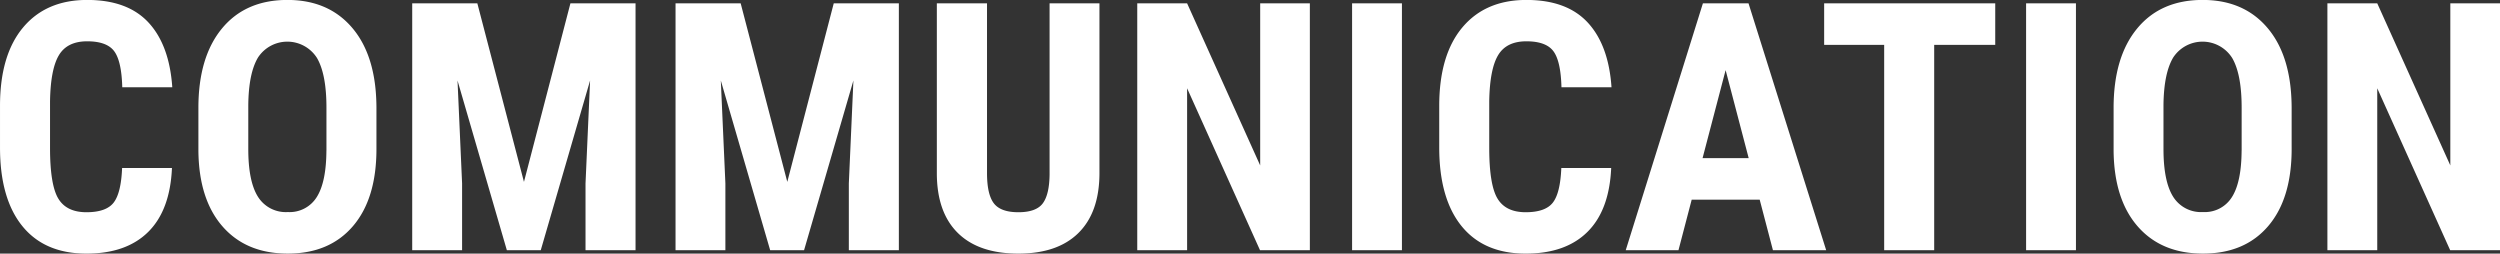
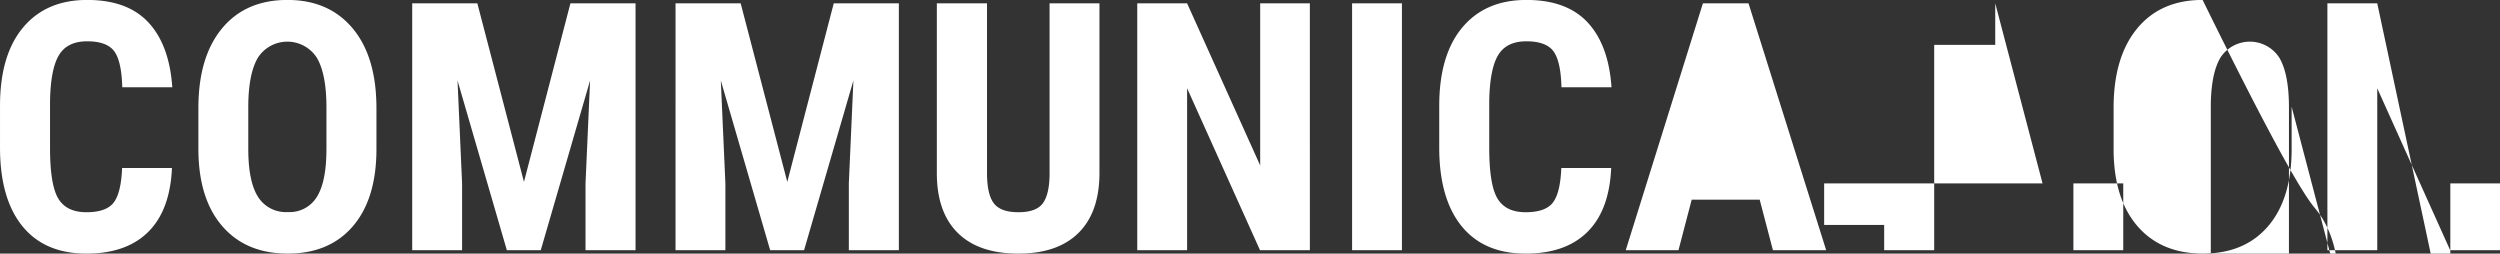
<svg xmlns="http://www.w3.org/2000/svg" width="647.937" height="65.719" viewBox="0 0 647.937 65.719">
  <rect x="0" y="0" width="647.937" height="65.719" fill="#333333" stroke="none" />
  <defs>
    <style>
      .cls-1 {
        fill: #fff;
        fill-rule: evenodd;
      }
    </style>
  </defs>
-   <path id="COMMUNICATION" class="cls-1" d="M310.085,435.19q-0.264,6.505-2.2,8.987t-7.031,2.483q-5.187,0-7.317-3.559t-2.131-13.1V417.92q0.13-8.306,2.285-11.931t7.339-3.626q5.1,0,7.009,2.571t2.087,9.339h12.964q-0.747-10.942-6.174-16.788t-15.886-5.844q-10.637,0-16.612,7.141t-5.976,20.324v10.767q0,13.228,5.778,20.369t16.634,7.141q10.326,0,16-5.625t6.152-16.568h-12.92ZM376,419.326q-0.088-13.139-6.24-20.412t-16.831-7.273q-10.856,0-16.963,7.4t-6.108,20.589v10.942q0.087,12.7,6.24,19.754t16.919,7.053q10.81,0,16.9-7.119t6.086-20V419.326Zm-12.964,11.338q-0.043,8.173-2.5,12.063a8.279,8.279,0,0,1-7.514,3.889,8.5,8.5,0,0,1-7.735-3.977q-2.5-3.976-2.5-12.37V418.887q0.087-8.305,2.548-12.371a9.089,9.089,0,0,1,15.249.154q2.462,4.218,2.461,12.876v11.118Zm22.237-38.144V456.5H398.2V439.19l-1.187-26.675L409.8,456.5h8.789l12.788-43.989-1.186,26.675V456.5h12.964V392.52H426.277l-12.041,46.274L402.151,392.52H385.276Zm68.247,0V456.5h12.92V439.19l-1.187-26.675L478.044,456.5h8.789l12.788-43.989-1.186,26.675V456.5H511.4V392.52H494.524l-12.041,46.274L470.4,392.52H453.523Zm96.943,0v44.253q-0.043,5.272-1.758,7.58t-6.328,2.307q-4.614,0-6.372-2.329t-1.758-7.778V392.52H521.243v43.989q0,10.15,5.427,15.513t15.71,5.361q10.107,0,15.513-5.3t5.493-15.271v-44.3h-12.92Zm67.456,0H605.046v42.011l-18.94-42.011h-12.92V456.5h12.92V414.536L605,456.5h12.92V392.52Zm23.862,0H628.865V456.5h12.919V392.52Zm41.309,42.67q-0.264,6.505-2.2,8.987t-7.031,2.483q-5.187,0-7.317-3.559t-2.132-13.1V417.92q0.132-8.306,2.285-11.931t7.339-3.626q5.1,0,7.01,2.571t2.087,9.339H696.1q-0.749-10.942-6.174-16.788t-15.887-5.844q-10.635,0-16.611,7.141t-5.977,20.324v10.767q0,13.228,5.779,20.369t16.634,7.141q10.326,0,16-5.625t6.152-16.568h-12.92ZM737.937,456.5h13.8L731.609,392.52H719.787l-20,63.984h13.667l3.428-13.1h17.622Zm-12.261-46.67,5.977,22.808H719.7Zm69.877-17.314H751.212v10.766h15.556V456.5h12.964V403.286h15.821V392.52Zm20.918,0h-12.92V456.5h12.92V392.52Zm55.9,26.806q-0.089-13.139-6.24-20.412T849.3,391.641q-10.855,0-16.963,7.4t-6.108,20.589v10.942q0.087,12.7,6.24,19.754t16.919,7.053q10.811,0,16.9-7.119t6.086-20V419.326Zm-12.964,11.338q-0.043,8.173-2.5,12.063a8.28,8.28,0,0,1-7.514,3.889,8.5,8.5,0,0,1-7.735-3.977q-2.5-3.976-2.5-12.37V418.887q0.089-8.305,2.549-12.371a9.089,9.089,0,0,1,15.249.154q2.462,4.218,2.461,12.876v11.118Zm66.973-38.144H913.5v42.011L894.561,392.52H881.642V456.5h12.919V414.536l18.9,41.968h12.92V392.52Z" transform="translate(-278.438 -391.656)" />
+   <path id="COMMUNICATION" class="cls-1" d="M310.085,435.19q-0.264,6.505-2.2,8.987t-7.031,2.483q-5.187,0-7.317-3.559t-2.131-13.1V417.92q0.13-8.306,2.285-11.931t7.339-3.626q5.1,0,7.009,2.571t2.087,9.339h12.964q-0.747-10.942-6.174-16.788t-15.886-5.844q-10.637,0-16.612,7.141t-5.976,20.324v10.767q0,13.228,5.778,20.369t16.634,7.141q10.326,0,16-5.625t6.152-16.568h-12.92ZM376,419.326q-0.088-13.139-6.24-20.412t-16.831-7.273q-10.856,0-16.963,7.4t-6.108,20.589v10.942q0.087,12.7,6.24,19.754t16.919,7.053q10.81,0,16.9-7.119t6.086-20V419.326Zm-12.964,11.338q-0.043,8.173-2.5,12.063a8.279,8.279,0,0,1-7.514,3.889,8.5,8.5,0,0,1-7.735-3.977q-2.5-3.976-2.5-12.37V418.887q0.087-8.305,2.548-12.371a9.089,9.089,0,0,1,15.249.154q2.462,4.218,2.461,12.876v11.118Zm22.237-38.144V456.5H398.2V439.19l-1.187-26.675L409.8,456.5h8.789l12.788-43.989-1.186,26.675V456.5h12.964V392.52H426.277l-12.041,46.274L402.151,392.52H385.276Zm68.247,0V456.5h12.92V439.19l-1.187-26.675L478.044,456.5h8.789l12.788-43.989-1.186,26.675V456.5H511.4V392.52H494.524l-12.041,46.274L470.4,392.52H453.523Zm96.943,0v44.253q-0.043,5.272-1.758,7.58t-6.328,2.307q-4.614,0-6.372-2.329t-1.758-7.778V392.52H521.243v43.989q0,10.15,5.427,15.513t15.71,5.361q10.107,0,15.513-5.3t5.493-15.271v-44.3h-12.92Zm67.456,0H605.046v42.011l-18.94-42.011h-12.92V456.5h12.92V414.536L605,456.5h12.92V392.52Zm23.862,0H628.865V456.5h12.919V392.52Zm41.309,42.67q-0.264,6.505-2.2,8.987t-7.031,2.483q-5.187,0-7.317-3.559t-2.132-13.1V417.92q0.132-8.306,2.285-11.931t7.339-3.626q5.1,0,7.01,2.571t2.087,9.339H696.1q-0.749-10.942-6.174-16.788t-15.887-5.844q-10.635,0-16.611,7.141t-5.977,20.324v10.767q0,13.228,5.779,20.369t16.634,7.141q10.326,0,16-5.625t6.152-16.568h-12.92ZM737.937,456.5h13.8L731.609,392.52H719.787l-20,63.984h13.667l3.428-13.1h17.622ZH719.7Zm69.877-17.314H751.212v10.766h15.556V456.5h12.964V403.286h15.821V392.52Zm20.918,0h-12.92V456.5h12.92V392.52Zm55.9,26.806q-0.089-13.139-6.24-20.412T849.3,391.641q-10.855,0-16.963,7.4t-6.108,20.589v10.942q0.087,12.7,6.24,19.754t16.919,7.053q10.811,0,16.9-7.119t6.086-20V419.326Zm-12.964,11.338q-0.043,8.173-2.5,12.063a8.28,8.28,0,0,1-7.514,3.889,8.5,8.5,0,0,1-7.735-3.977q-2.5-3.976-2.5-12.37V418.887q0.089-8.305,2.549-12.371a9.089,9.089,0,0,1,15.249.154q2.462,4.218,2.461,12.876v11.118Zm66.973-38.144H913.5v42.011L894.561,392.52H881.642V456.5h12.919V414.536l18.9,41.968h12.92V392.52Z" transform="translate(-278.438 -391.656)" />
</svg>